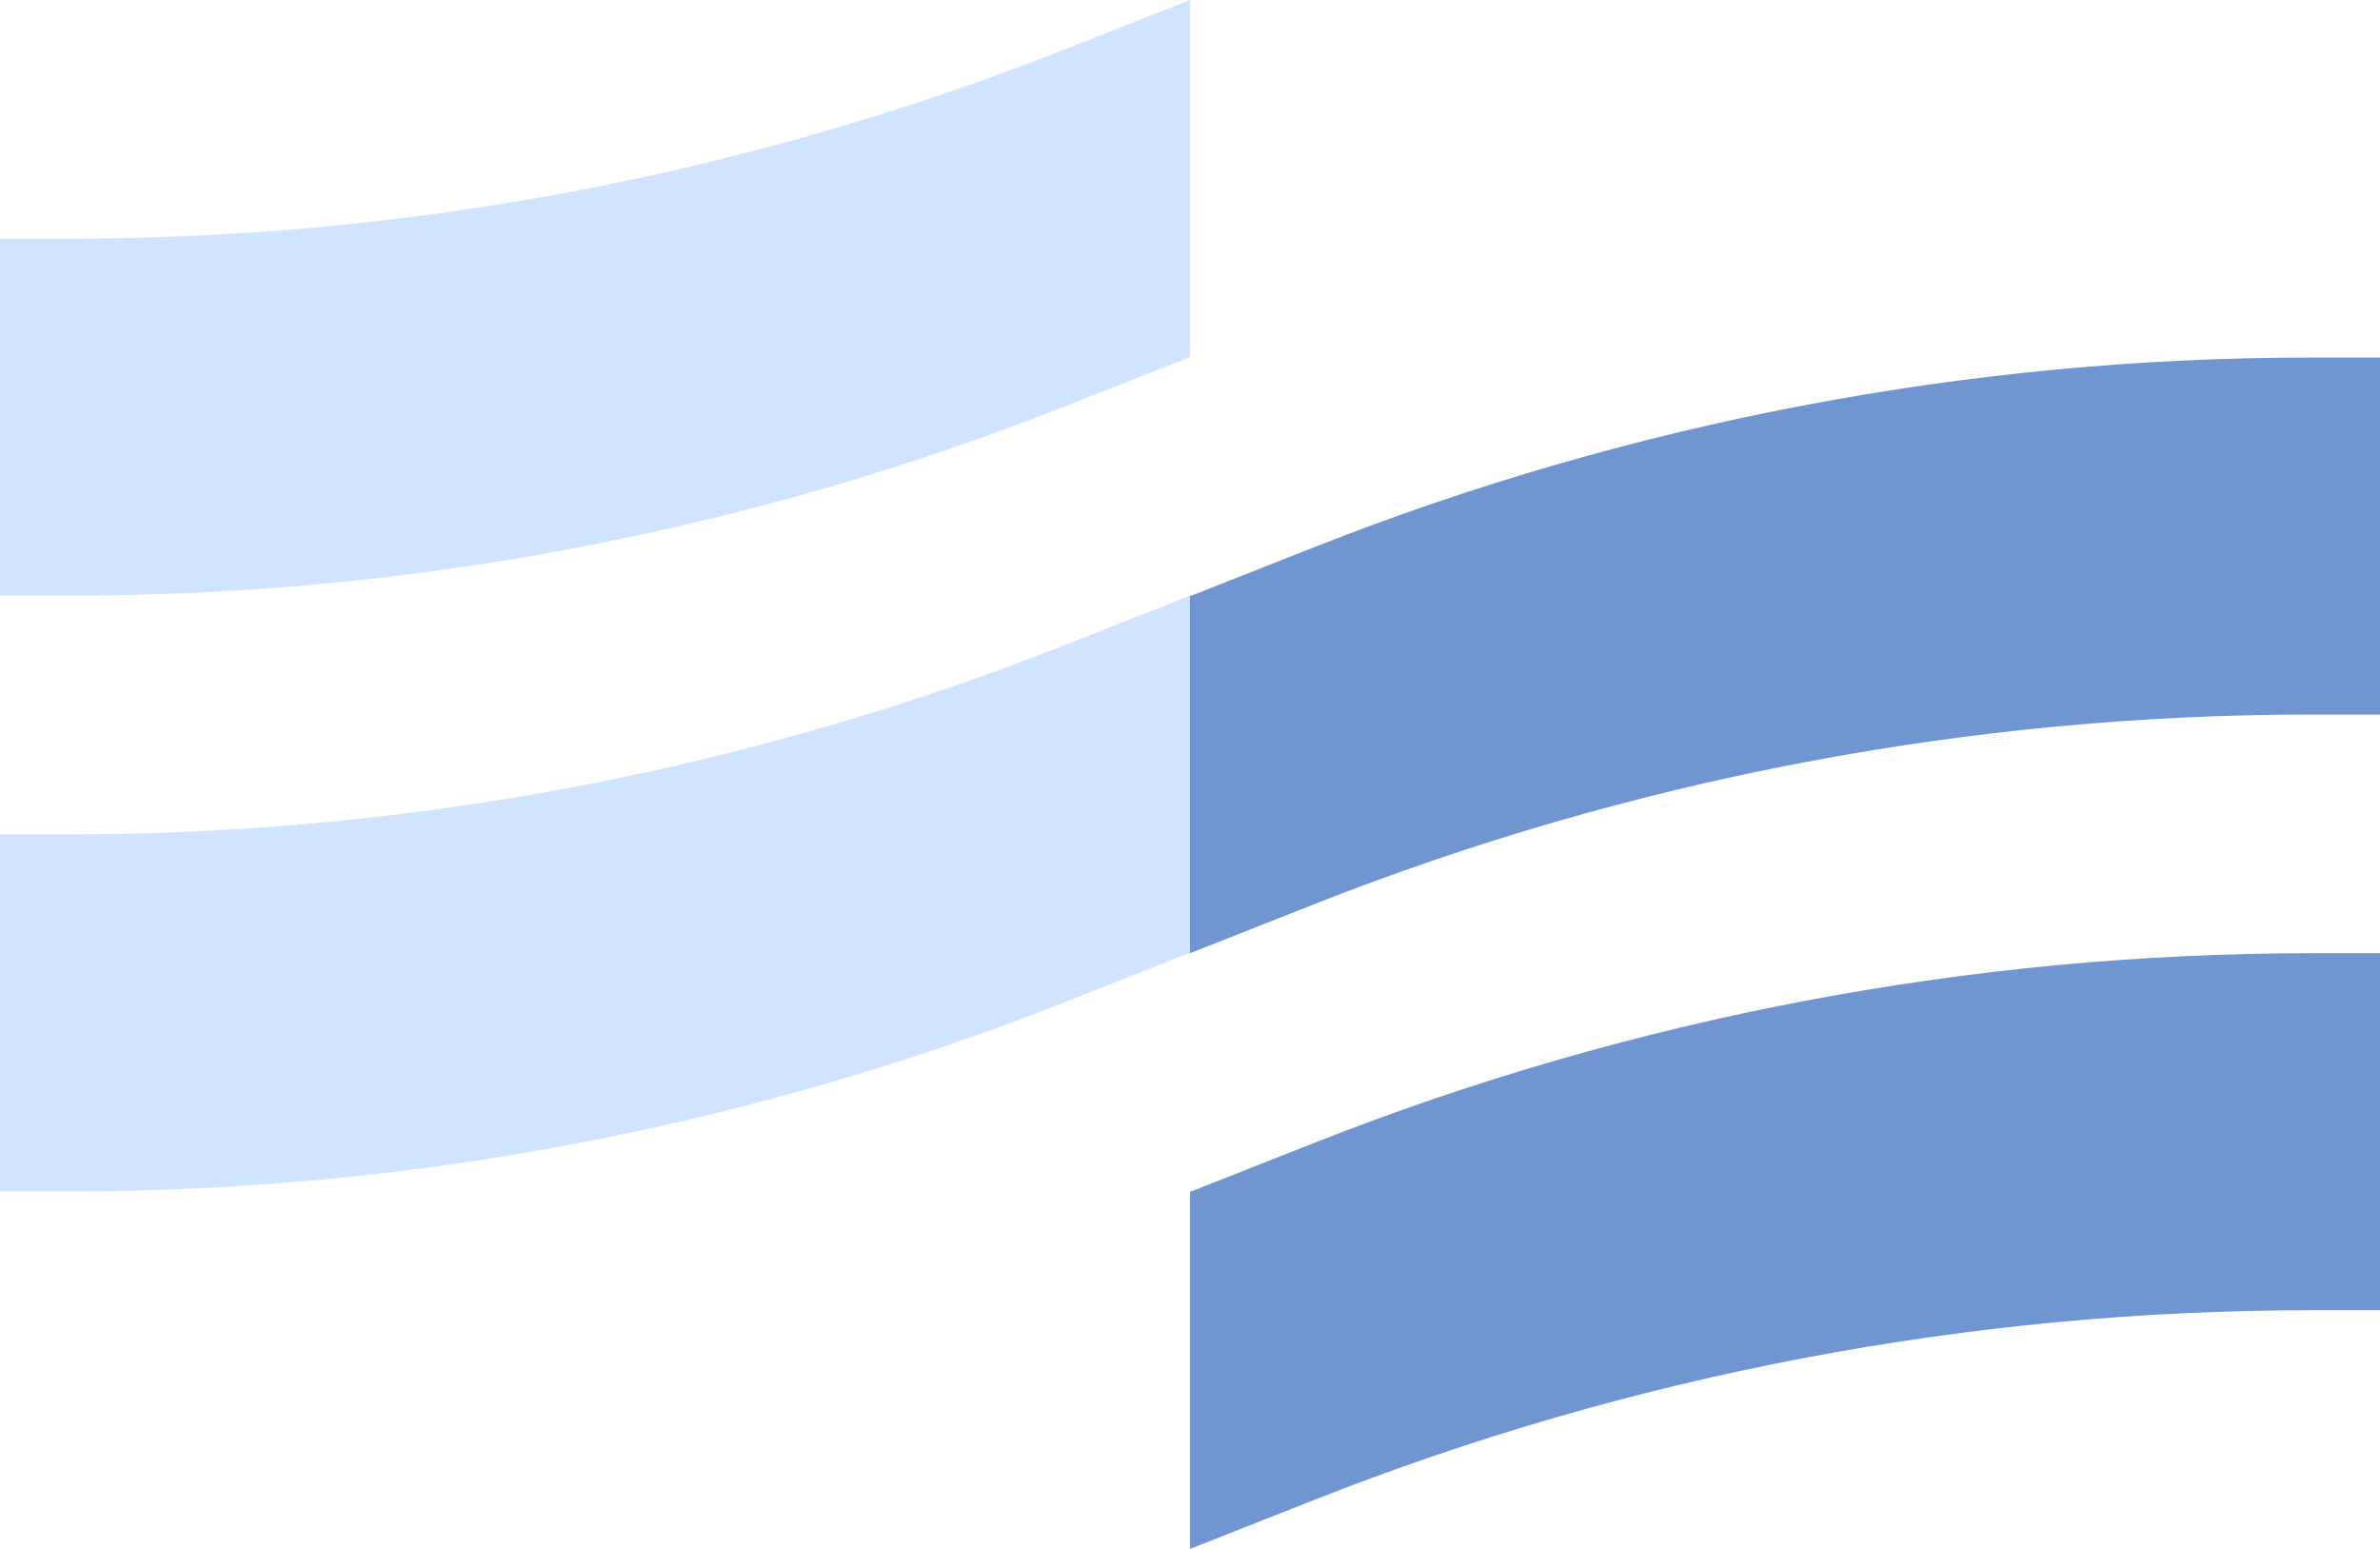
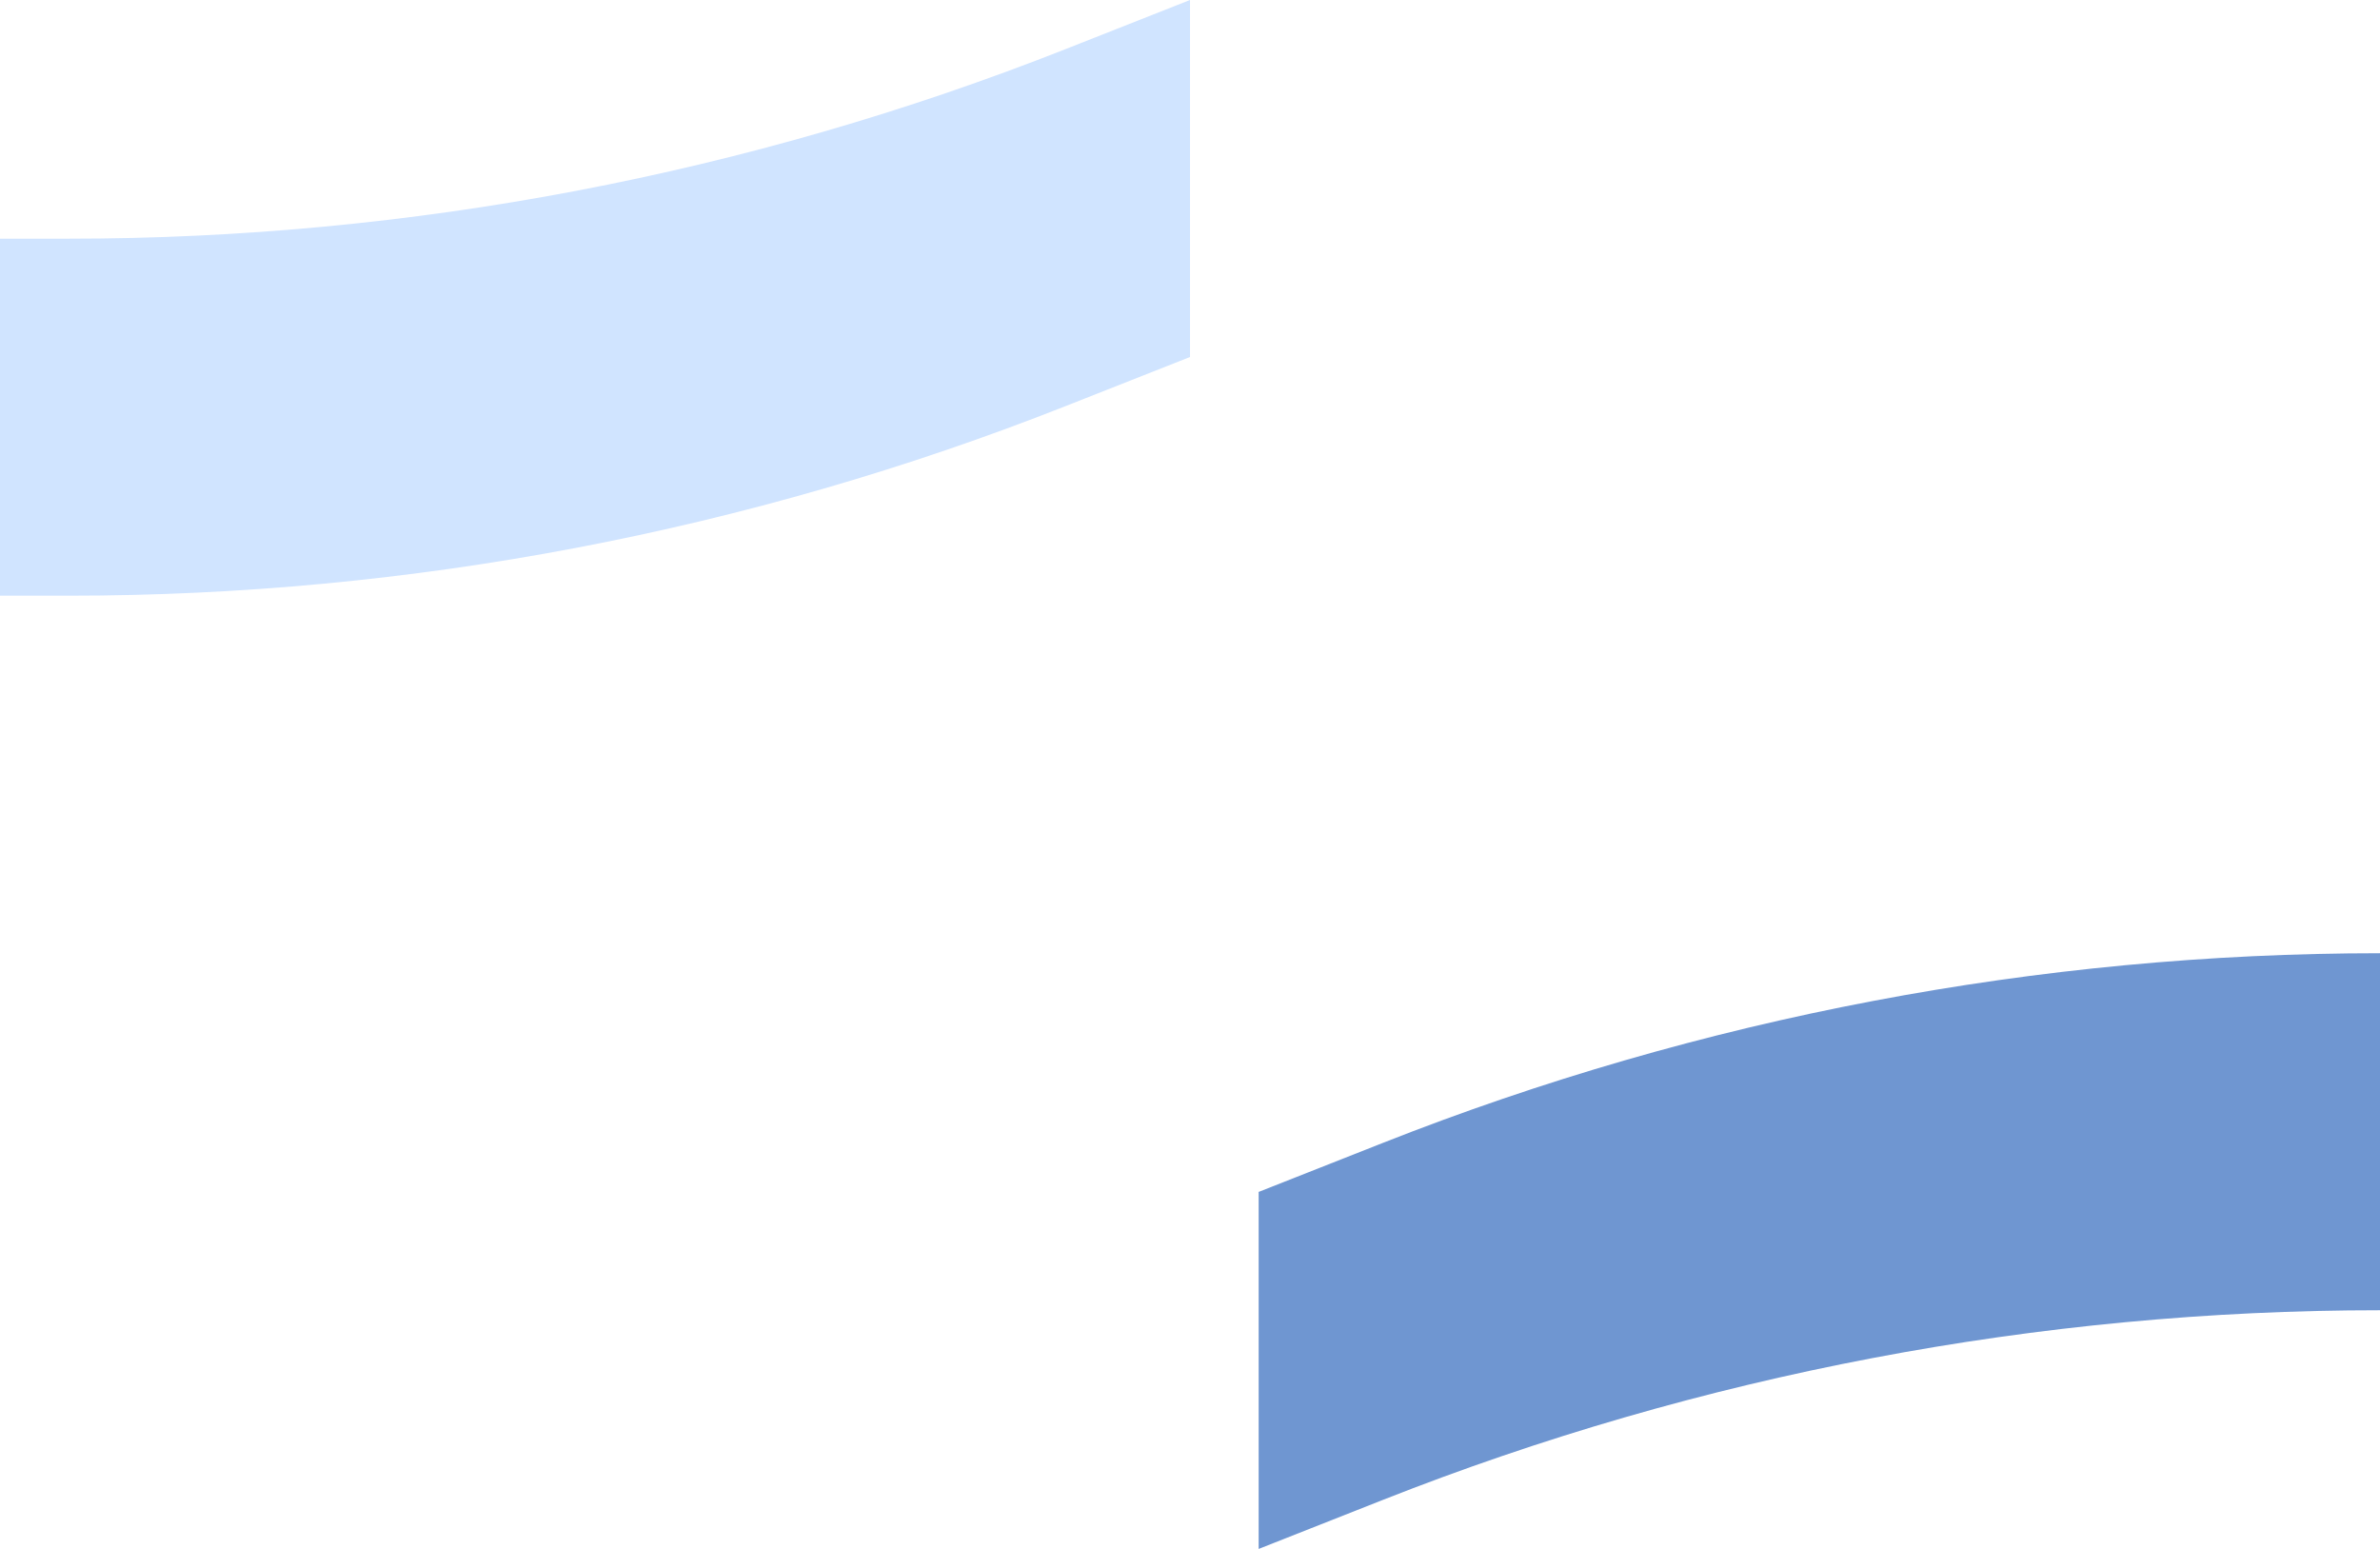
<svg xmlns="http://www.w3.org/2000/svg" id="Camada_1" viewBox="0 0 966.96 629.27">
  <defs>
    <style>.cls-1{fill:#6f96d1;}.cls-1,.cls-2{stroke-width:0px;}.cls-2{fill:#d0e4ff;}</style>
  </defs>
  <path class="cls-2" d="m0,96.97h27.9c138.68,0,276.11-26.14,405.11-77.05L483.48,0v145.04l-50.48,19.92c-128.99,50.91-266.43,77.05-405.11,77.05H0V96.97Z" />
-   <path class="cls-2" d="m0,338.98h27.9c138.68,0,276.11-26.14,405.11-77.05l50.48-19.92v145.04l-50.48,19.92c-128.99,50.91-266.43,77.05-405.11,77.05H0v-145.04Z" />
-   <path class="cls-1" d="m966.96,290.29h-27.9c-138.68,0-276.11,26.14-405.11,77.05l-50.48,19.92v-145.04l50.48-19.92c128.99-50.91,266.43-77.05,405.11-77.05h27.9v145.04Z" />
-   <path class="cls-1" d="m966.96,532.3h-27.9c-138.68,0-276.11,26.14-405.11,77.05l-50.48,19.92v-145.04l50.48-19.92c128.99-50.91,266.43-77.05,405.11-77.05h27.9v145.04Z" />
+   <path class="cls-1" d="m966.96,532.3c-138.68,0-276.11,26.14-405.11,77.05l-50.48,19.92v-145.04l50.48-19.92c128.99-50.91,266.43-77.05,405.11-77.05h27.9v145.04Z" />
</svg>